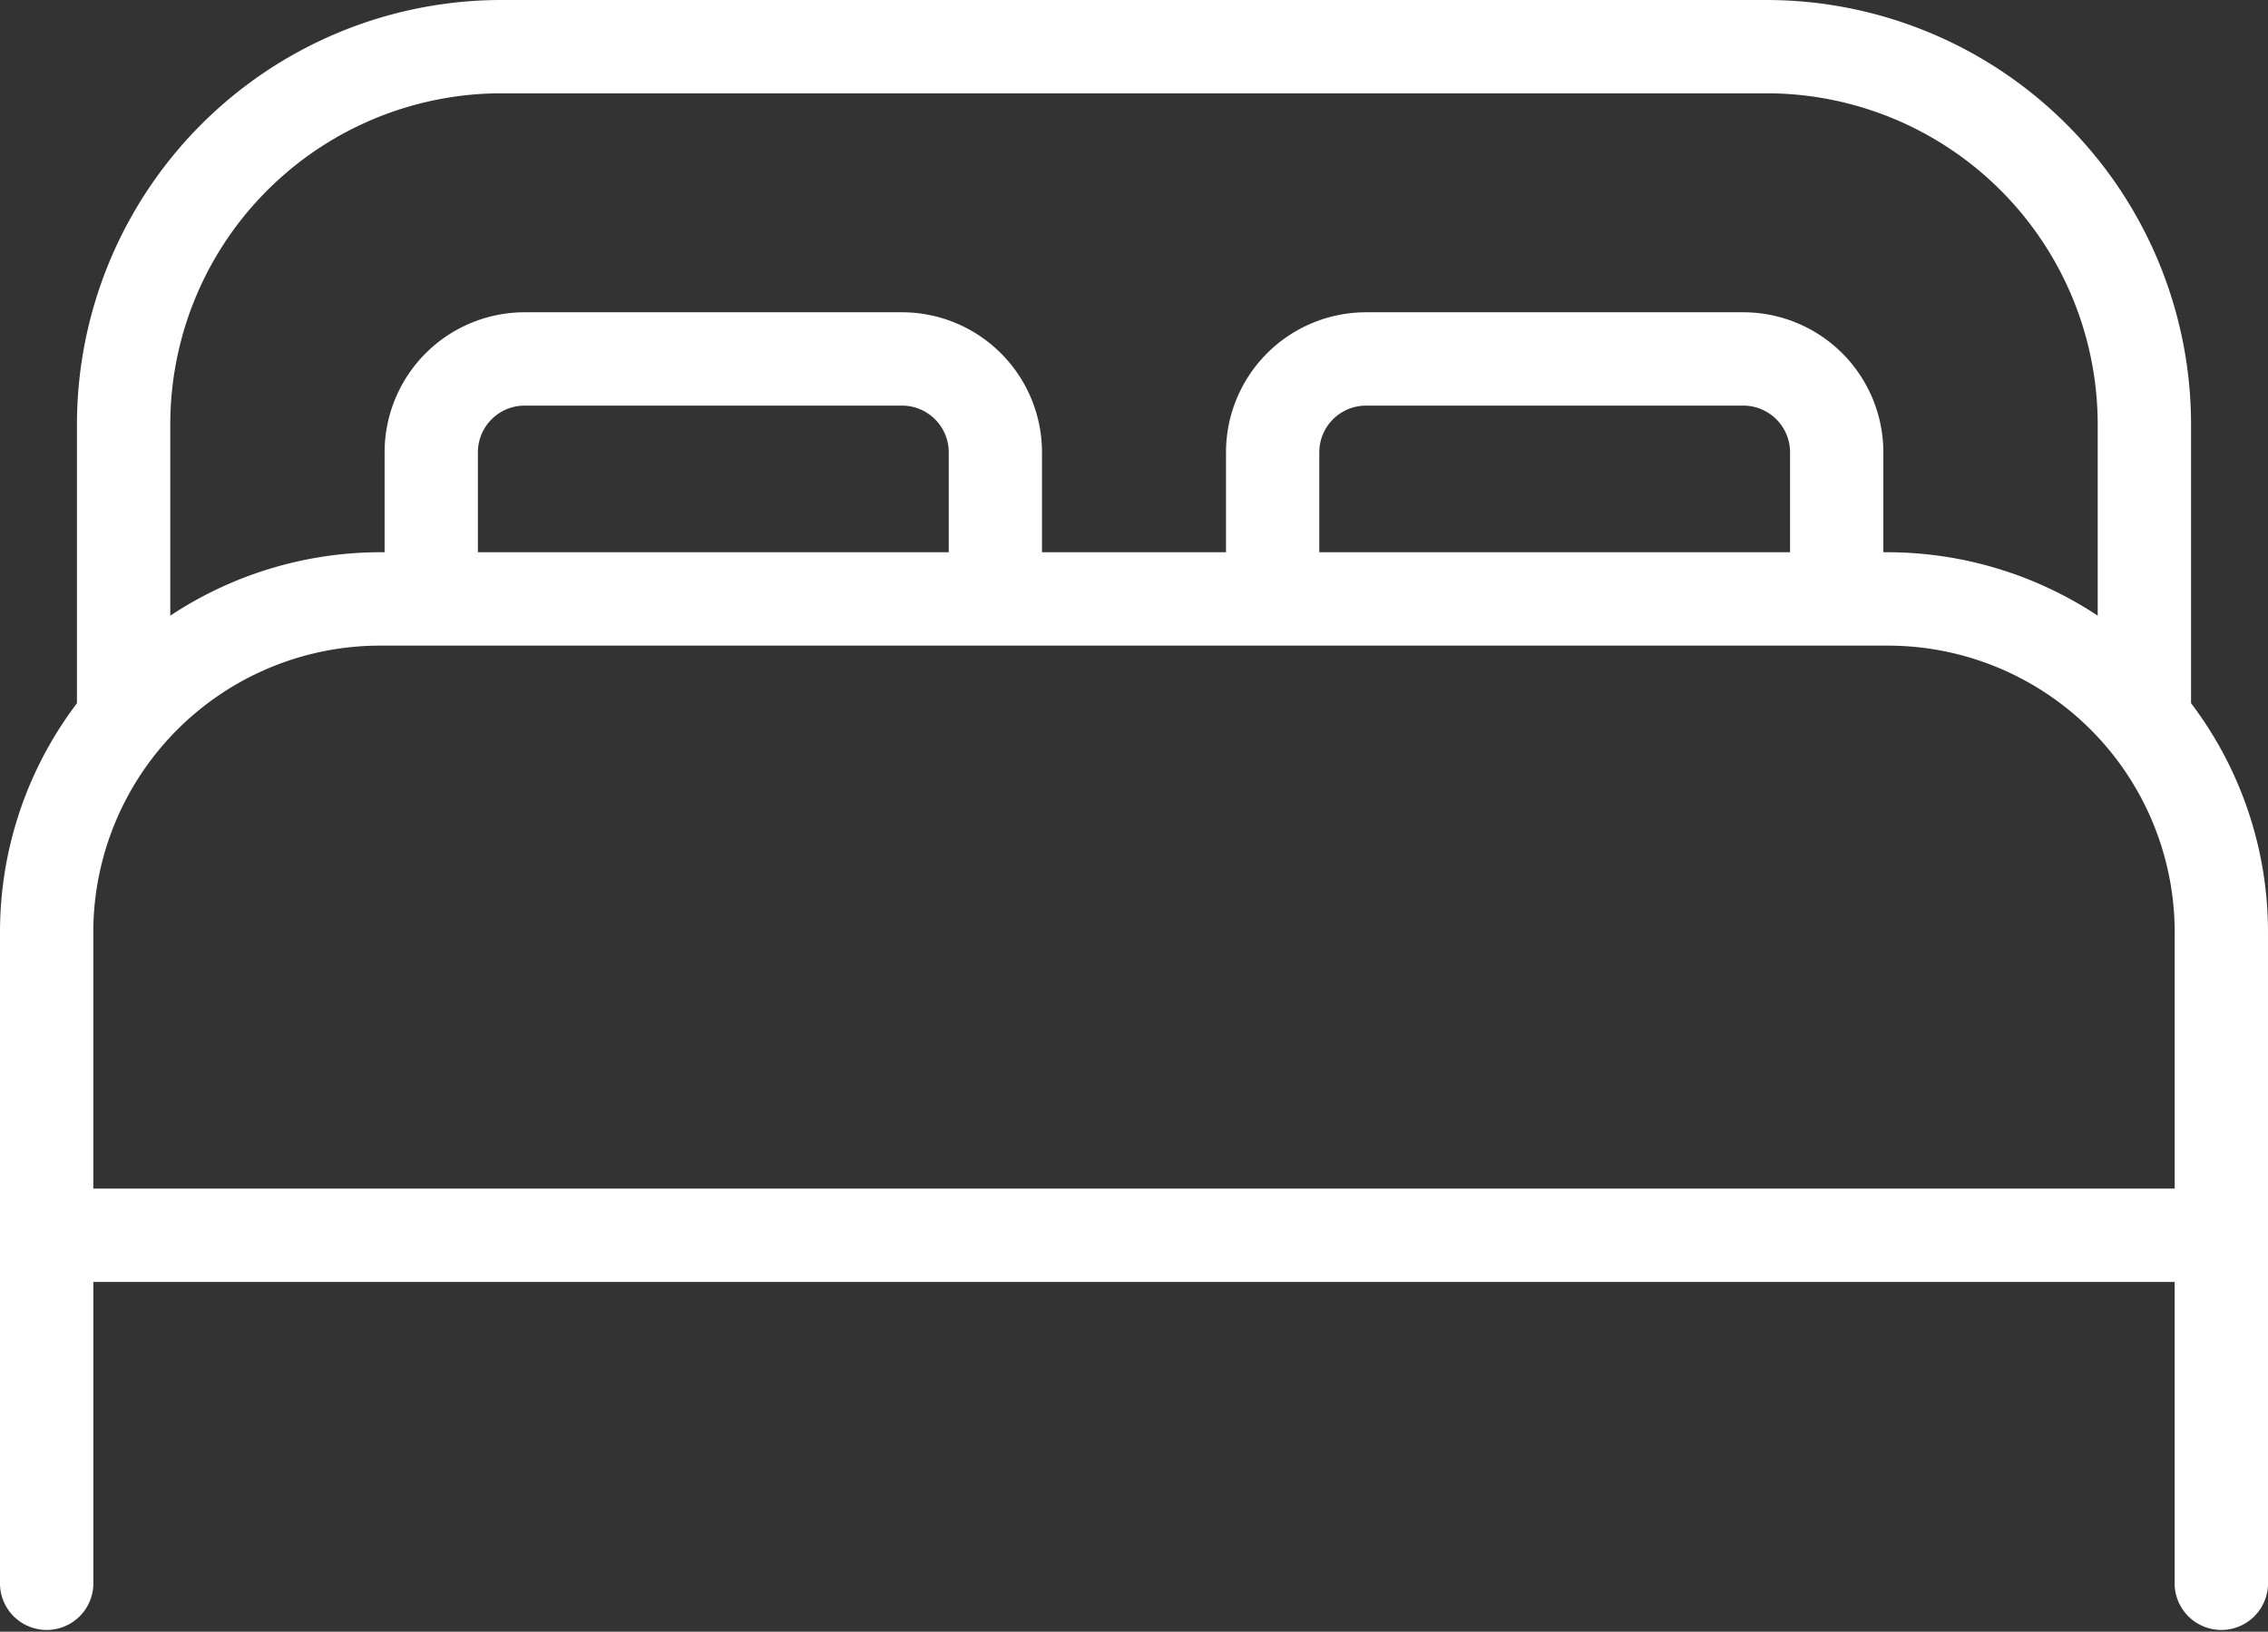
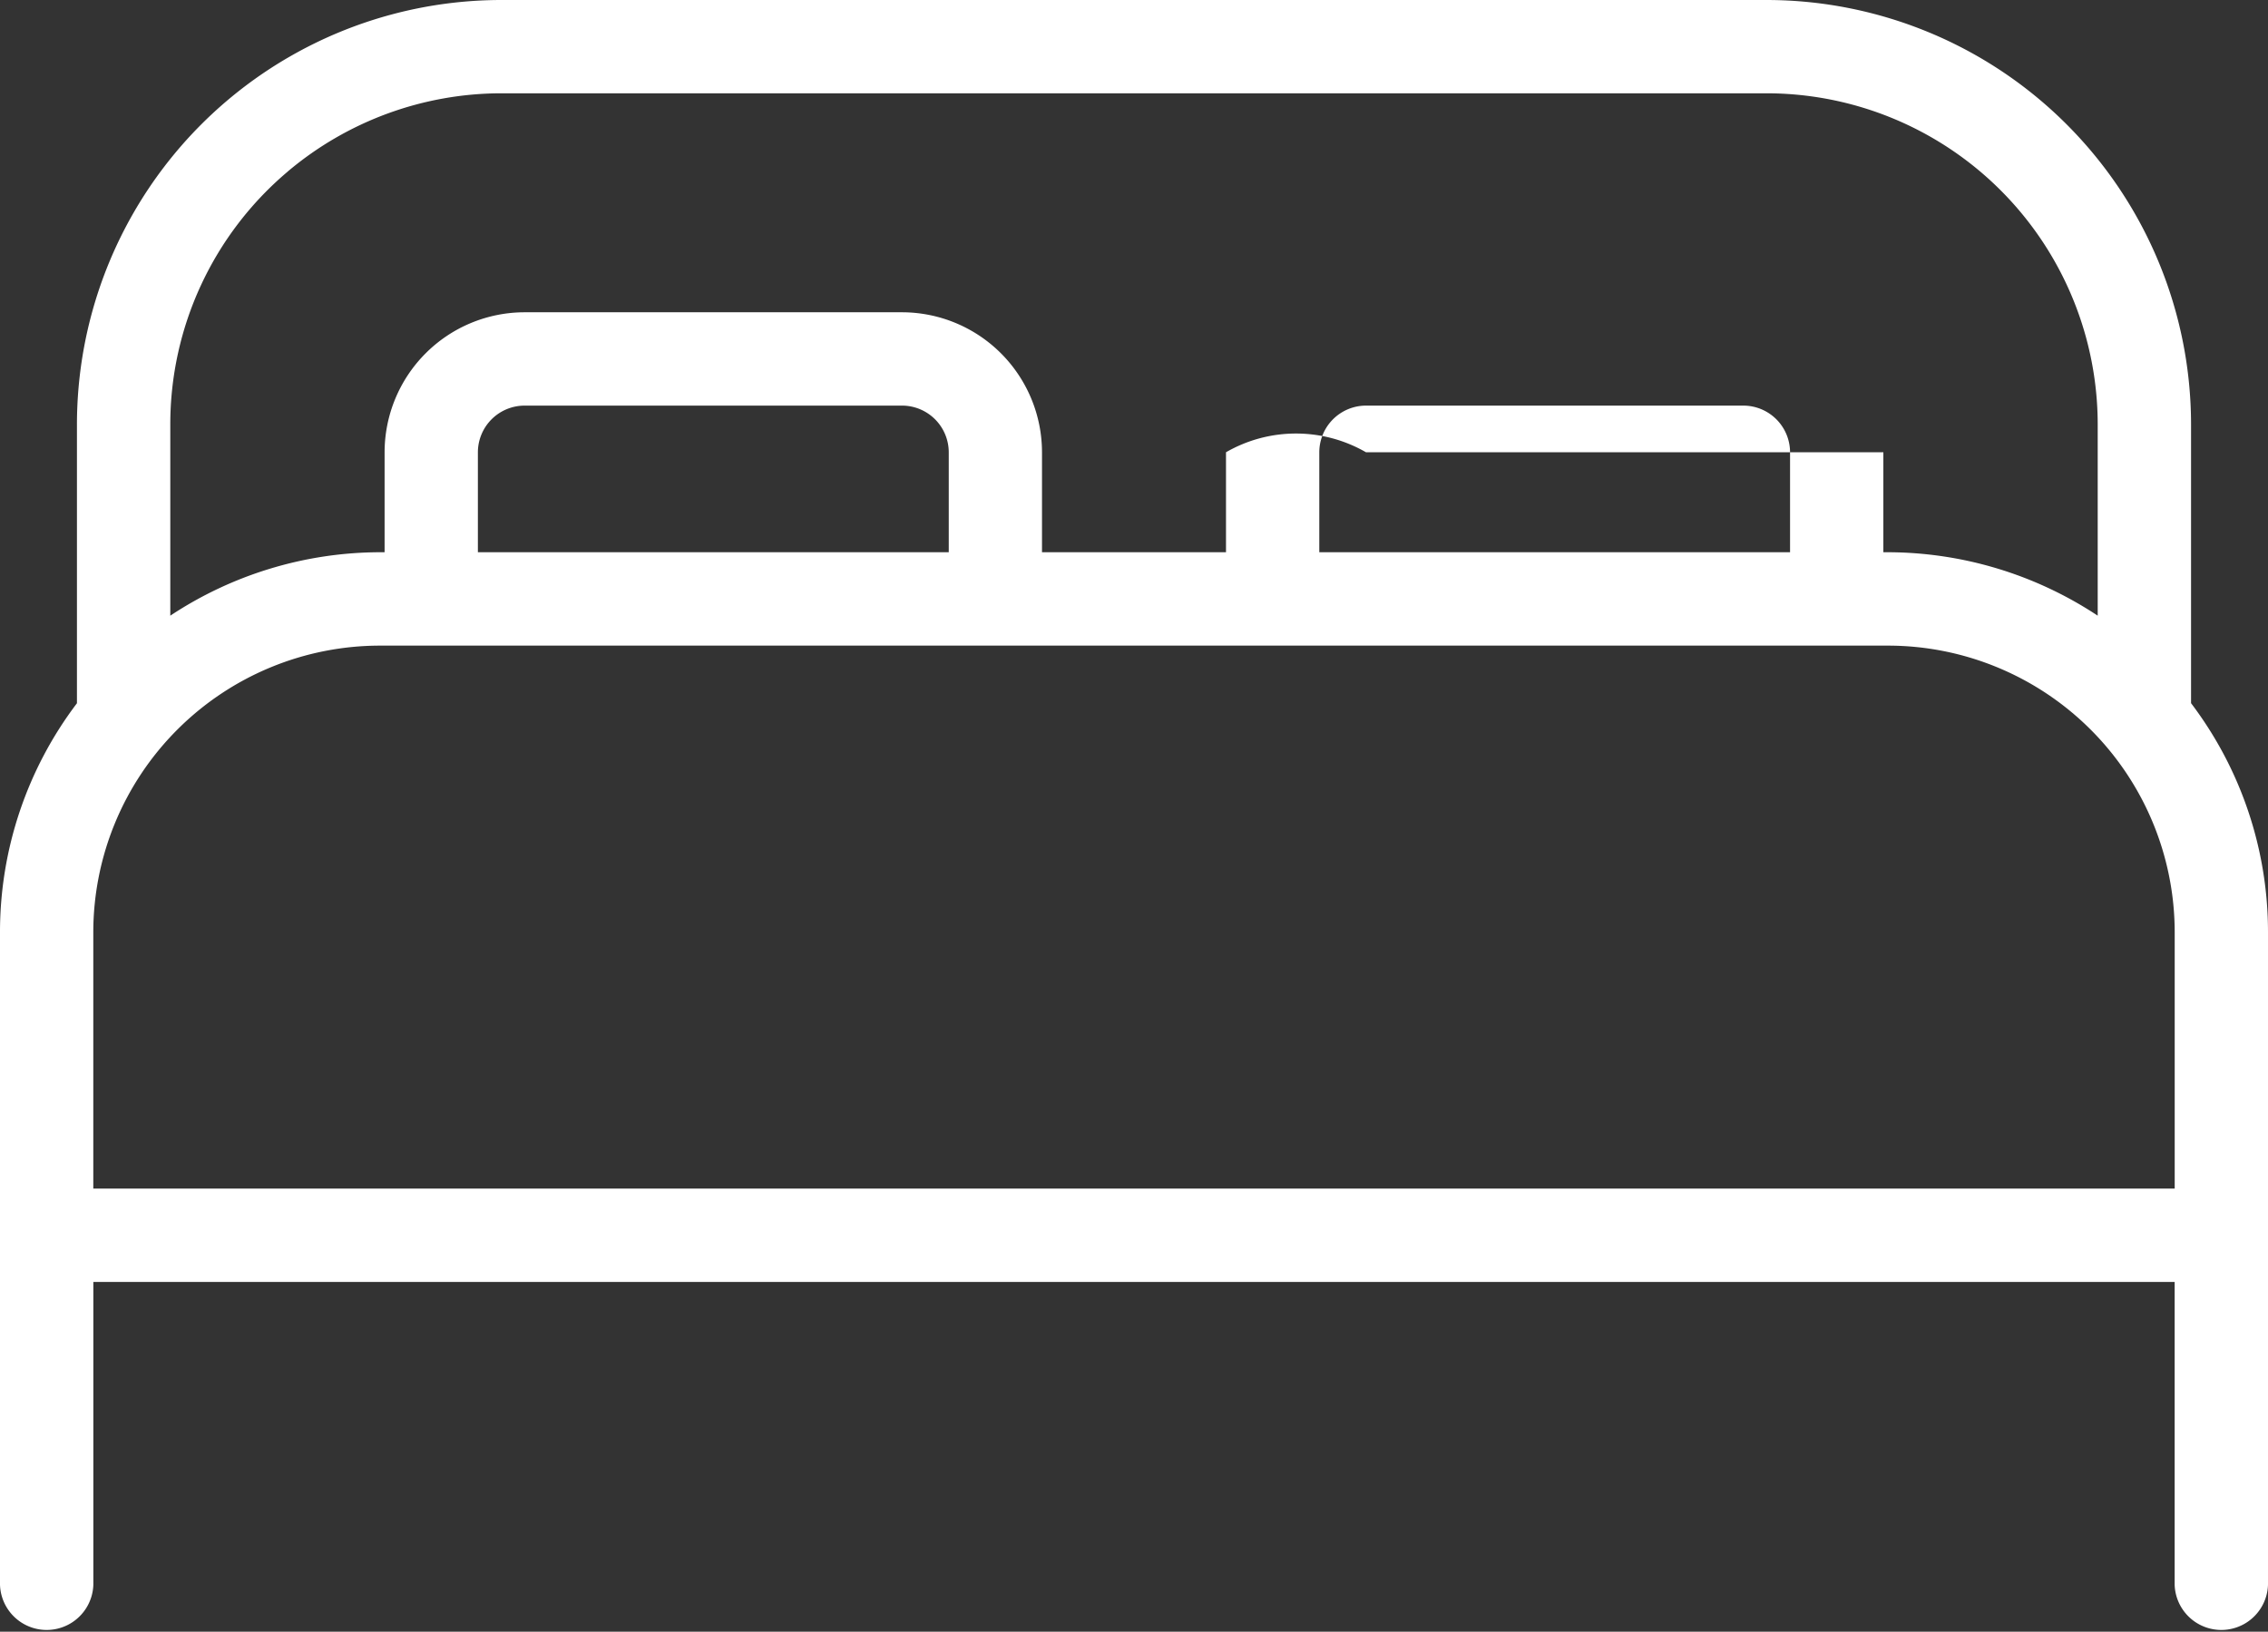
<svg xmlns="http://www.w3.org/2000/svg" width="45.508" height="32.741" viewBox="0 0 45.508 32.741">
  <rect x="0" y="0" width="45.508" height="32.741" fill="#333333" stroke="none" />
-   <path id="letto" d="M43.964,8.521A8.522,8.522,0,0,0,35.443,0H10.064a8.52,8.52,0,0,0-8.52,8.521v5.59A7.6,7.6,0,0,0,0,18.71V31.8a.937.937,0,0,0,1.873,0V25.724H43.635V31.8a.937.937,0,0,0,1.873,0V18.71a7.6,7.6,0,0,0-1.544-4.6V8.521ZM5.772,3.443a6.657,6.657,0,0,1,4.291-1.571h25.38A6.648,6.648,0,0,1,42.091,8.52v3.834a7.653,7.653,0,0,0-4.212-1.273H37.79V9.075a2.812,2.812,0,0,0-2.809-2.809H27.409A2.812,2.812,0,0,0,24.6,9.075v2.006H20.908V9.075A2.812,2.812,0,0,0,18.1,6.266H10.526A2.812,2.812,0,0,0,7.717,9.075v2.006H7.628a7.645,7.645,0,0,0-4.211,1.273V8.52A6.634,6.634,0,0,1,5.773,3.443h0Zm30.146,7.638H26.472V9.076a.938.938,0,0,1,.937-.937h7.572a.938.938,0,0,1,.937.937Zm-16.883,0H9.589V9.076a.938.938,0,0,1,.937-.937H18.1a.938.938,0,0,1,.937.937v2.006ZM1.872,23.85V18.71a5.756,5.756,0,0,1,5.756-5.755H37.88a5.756,5.756,0,0,1,5.756,5.755V23.85Z" fill="#fff" />
+   <path id="letto" d="M43.964,8.521A8.522,8.522,0,0,0,35.443,0H10.064a8.52,8.52,0,0,0-8.52,8.521v5.59A7.6,7.6,0,0,0,0,18.71V31.8a.937.937,0,0,0,1.873,0V25.724H43.635V31.8a.937.937,0,0,0,1.873,0V18.71a7.6,7.6,0,0,0-1.544-4.6V8.521ZM5.772,3.443a6.657,6.657,0,0,1,4.291-1.571h25.38A6.648,6.648,0,0,1,42.091,8.52v3.834a7.653,7.653,0,0,0-4.212-1.273H37.79V9.075H27.409A2.812,2.812,0,0,0,24.6,9.075v2.006H20.908V9.075A2.812,2.812,0,0,0,18.1,6.266H10.526A2.812,2.812,0,0,0,7.717,9.075v2.006H7.628a7.645,7.645,0,0,0-4.211,1.273V8.52A6.634,6.634,0,0,1,5.773,3.443h0Zm30.146,7.638H26.472V9.076a.938.938,0,0,1,.937-.937h7.572a.938.938,0,0,1,.937.937Zm-16.883,0H9.589V9.076a.938.938,0,0,1,.937-.937H18.1a.938.938,0,0,1,.937.937v2.006ZM1.872,23.85V18.71a5.756,5.756,0,0,1,5.756-5.755H37.88a5.756,5.756,0,0,1,5.756,5.755V23.85Z" fill="#fff" />
</svg>